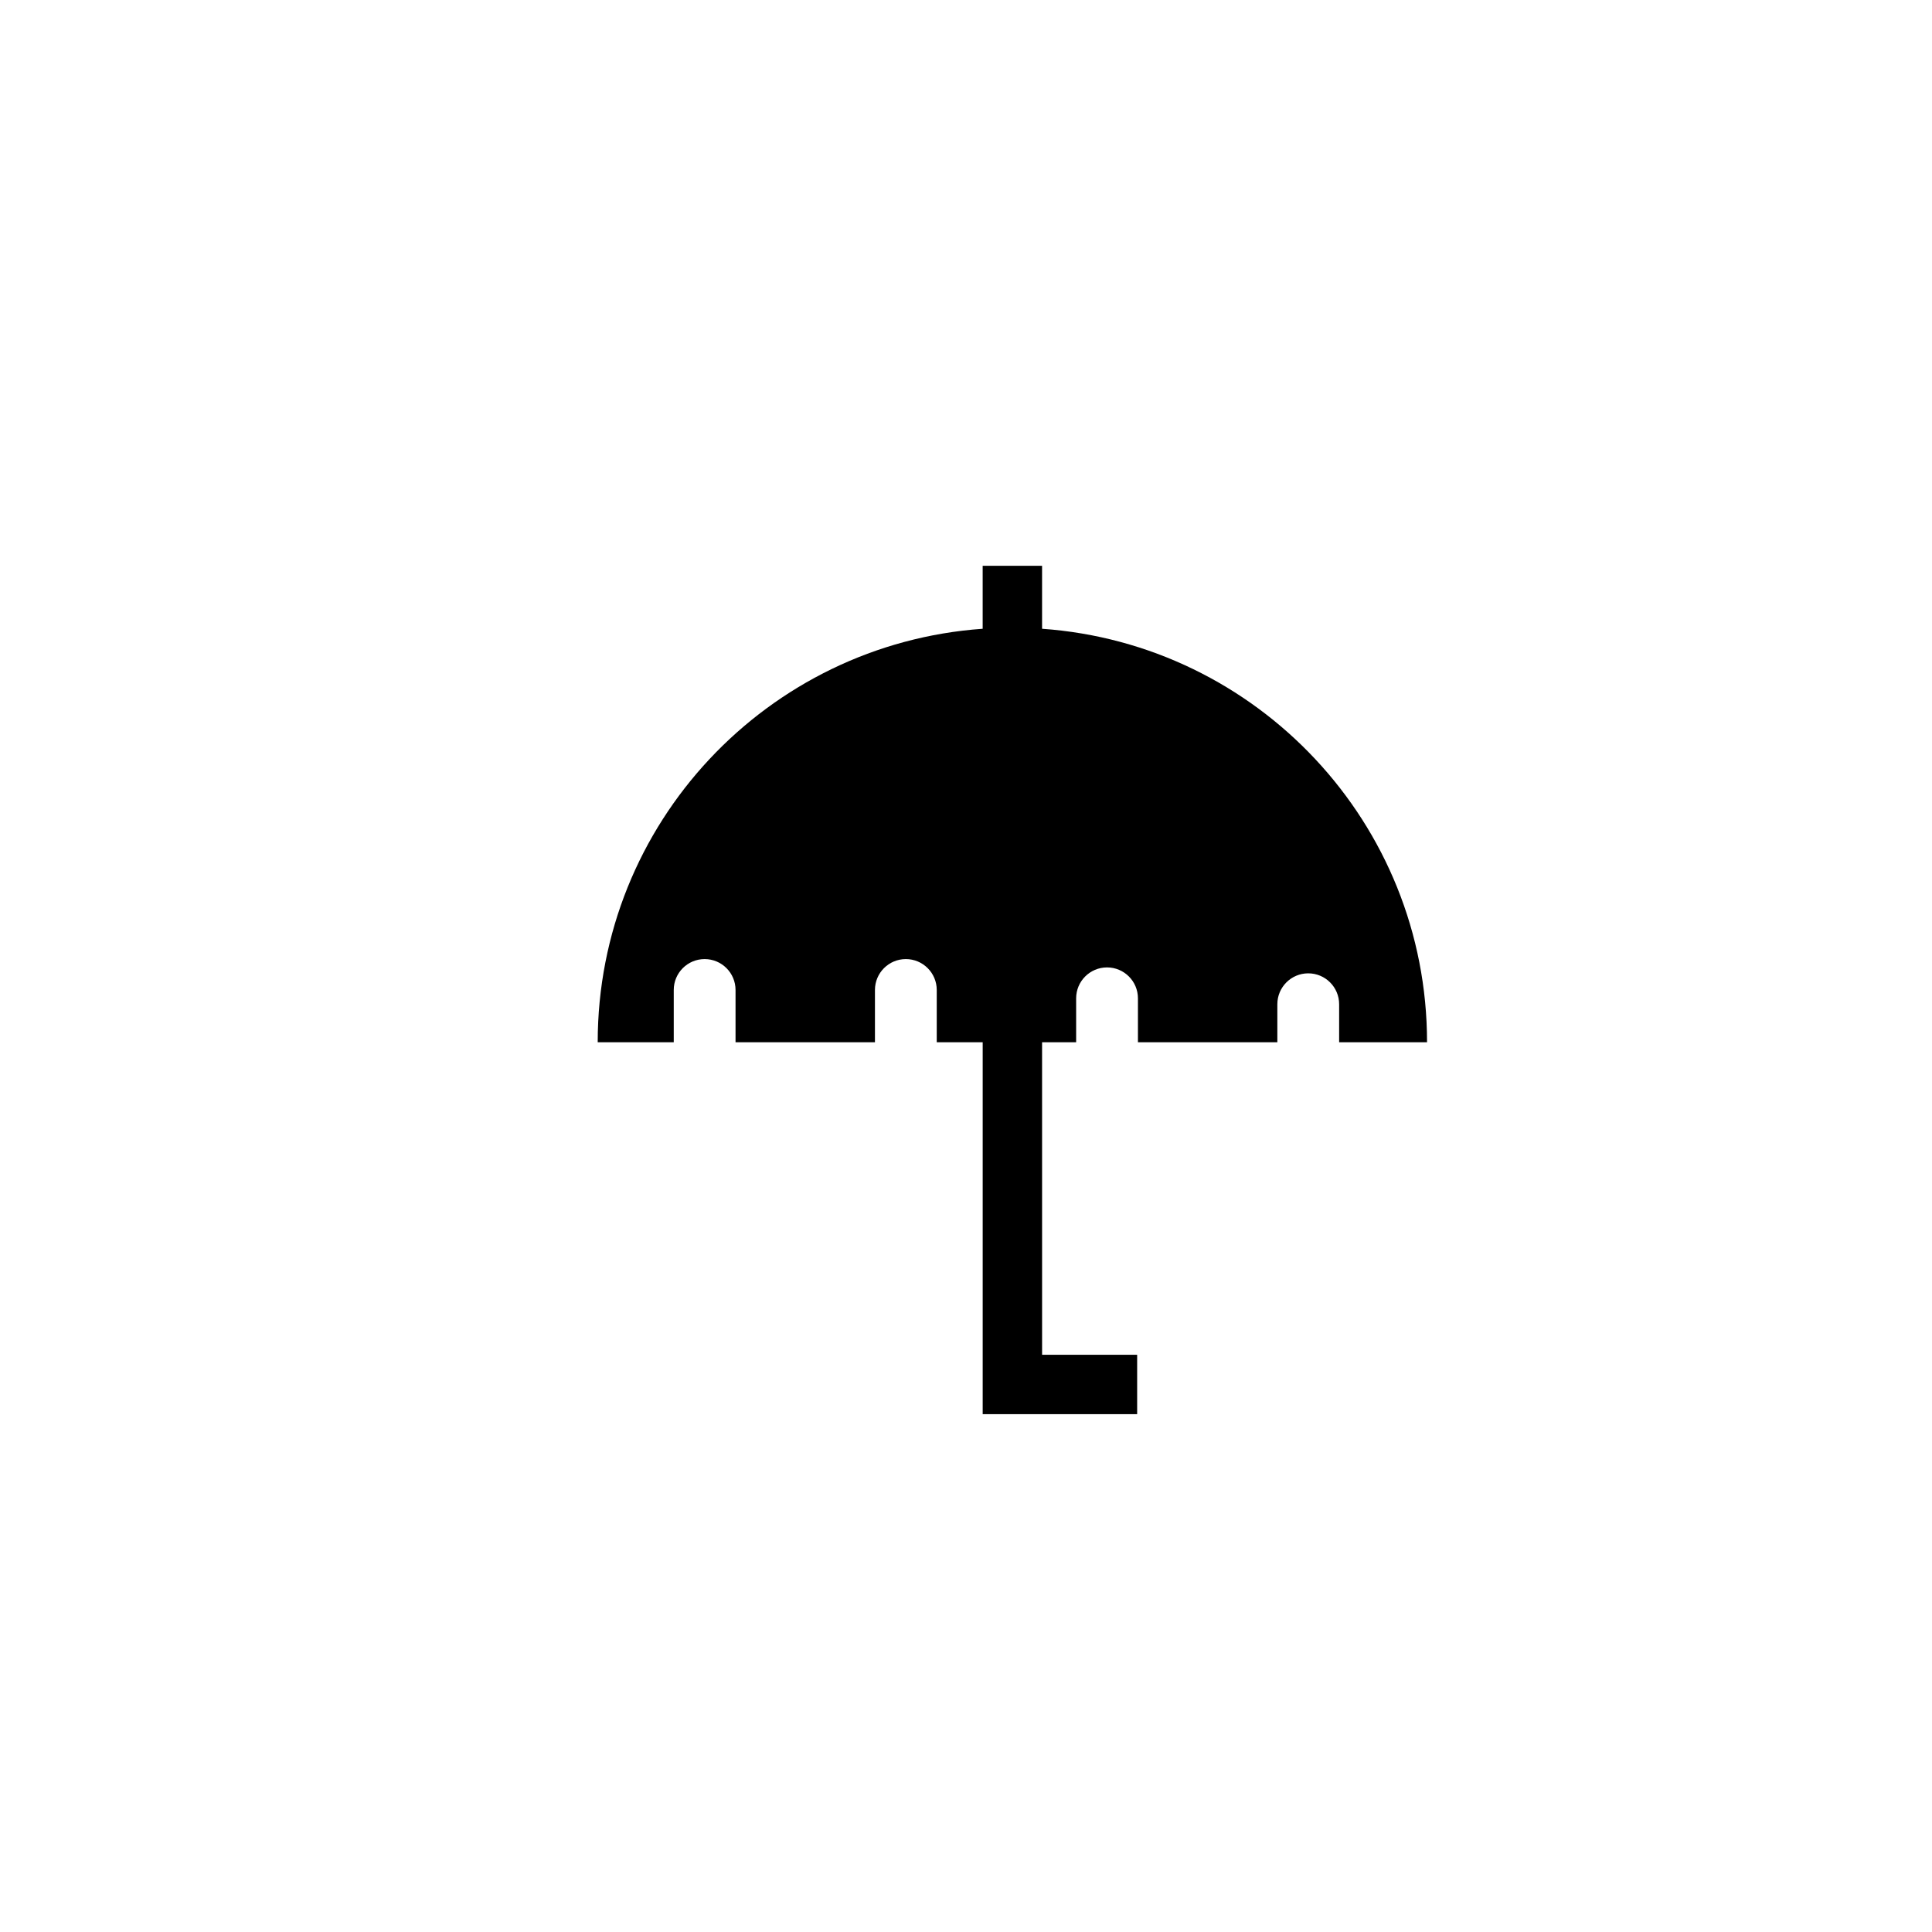
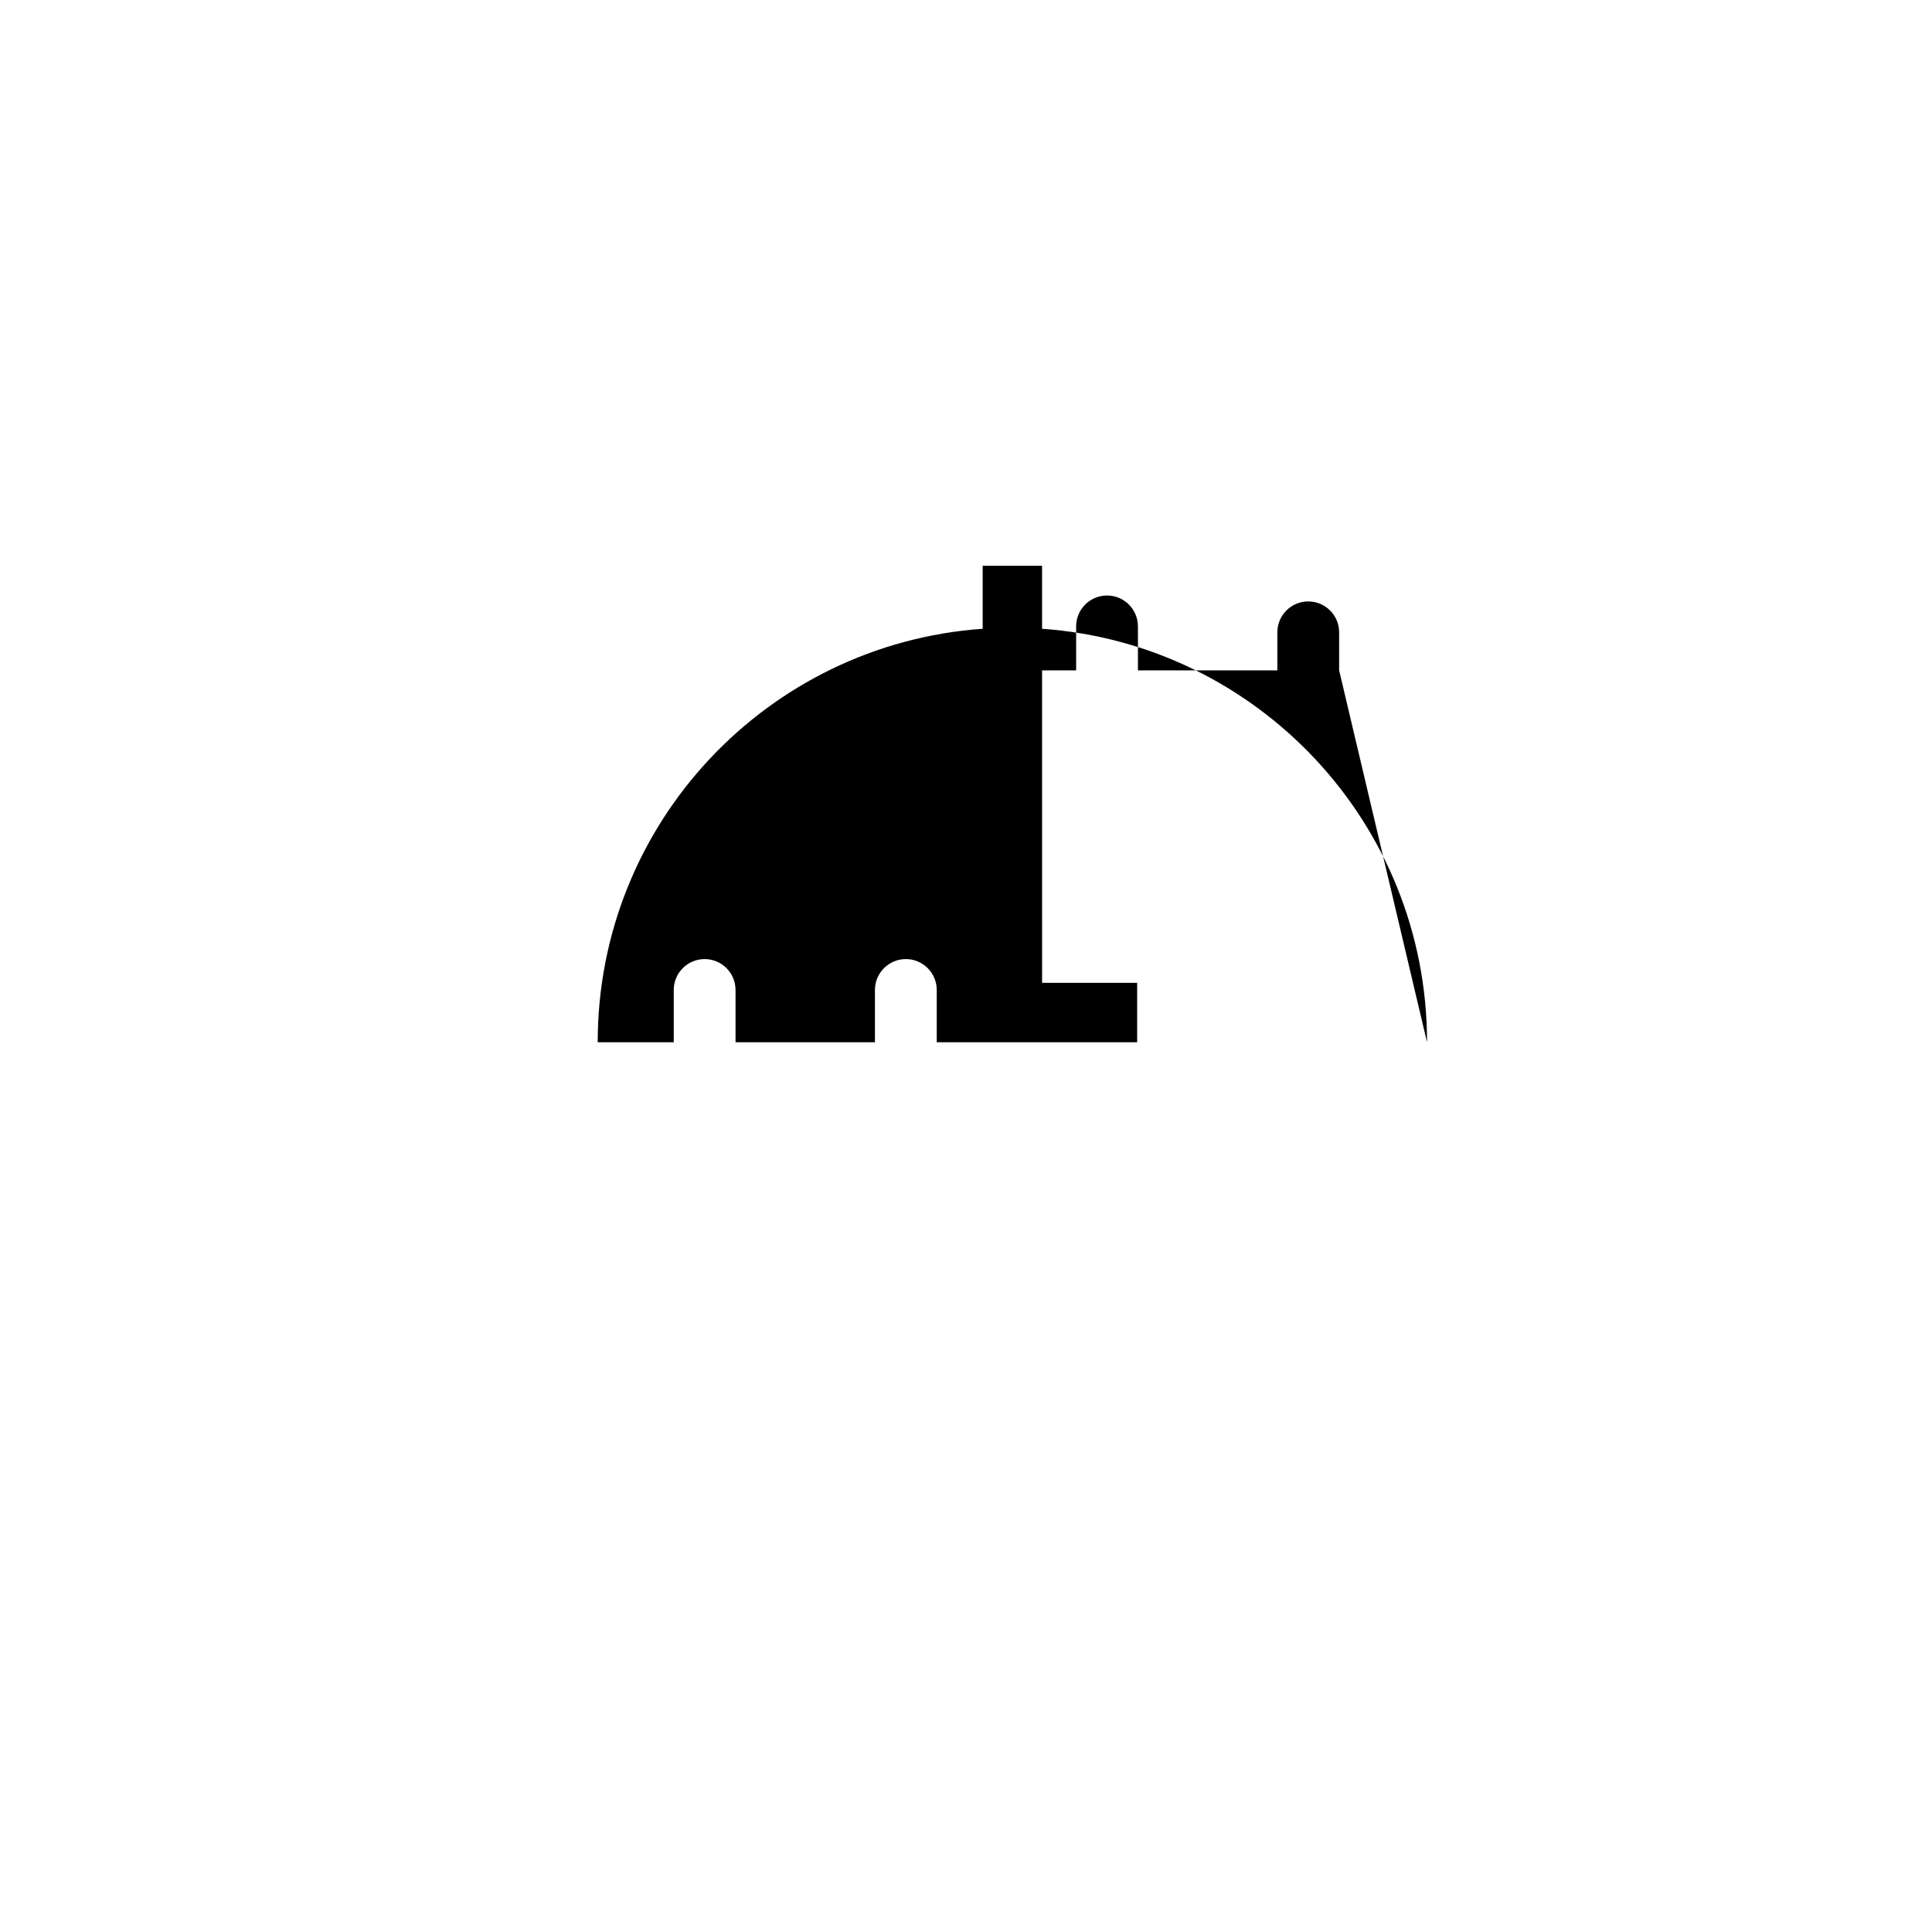
<svg xmlns="http://www.w3.org/2000/svg" fill="#000000" width="800px" height="800px" version="1.1" viewBox="144 144 512 512">
-   <path d="m522.18 420.21c0-58.043-45.004-105.54-102.02-109.58v-16.688h-15.742v16.688c-57.016 4.039-102.02 51.539-102.02 109.58h20.152v-13.855c0-4.519 3.668-8.188 8.188-8.188s8.188 3.668 8.188 8.188v13.855h36.945v-13.855c0-4.519 3.668-8.188 8.188-8.188 4.519 0 8.188 3.668 8.188 8.188v13.855h12.176v98.559h40.934v-15.742h-25.191l-0.004-82.816h9.027v-11.648c0-4.519 3.668-8.188 8.188-8.188 4.519 0 8.188 3.668 8.188 8.188v11.648h36.945v-10.078c0-4.519 3.668-8.188 8.188-8.188 4.519 0 8.188 3.668 8.188 8.188v10.078z" />
+   <path d="m522.18 420.21c0-58.043-45.004-105.54-102.02-109.58v-16.688h-15.742v16.688c-57.016 4.039-102.02 51.539-102.02 109.58h20.152v-13.855c0-4.519 3.668-8.188 8.188-8.188s8.188 3.668 8.188 8.188v13.855h36.945v-13.855c0-4.519 3.668-8.188 8.188-8.188 4.519 0 8.188 3.668 8.188 8.188v13.855h12.176h40.934v-15.742h-25.191l-0.004-82.816h9.027v-11.648c0-4.519 3.668-8.188 8.188-8.188 4.519 0 8.188 3.668 8.188 8.188v11.648h36.945v-10.078c0-4.519 3.668-8.188 8.188-8.188 4.519 0 8.188 3.668 8.188 8.188v10.078z" />
</svg>